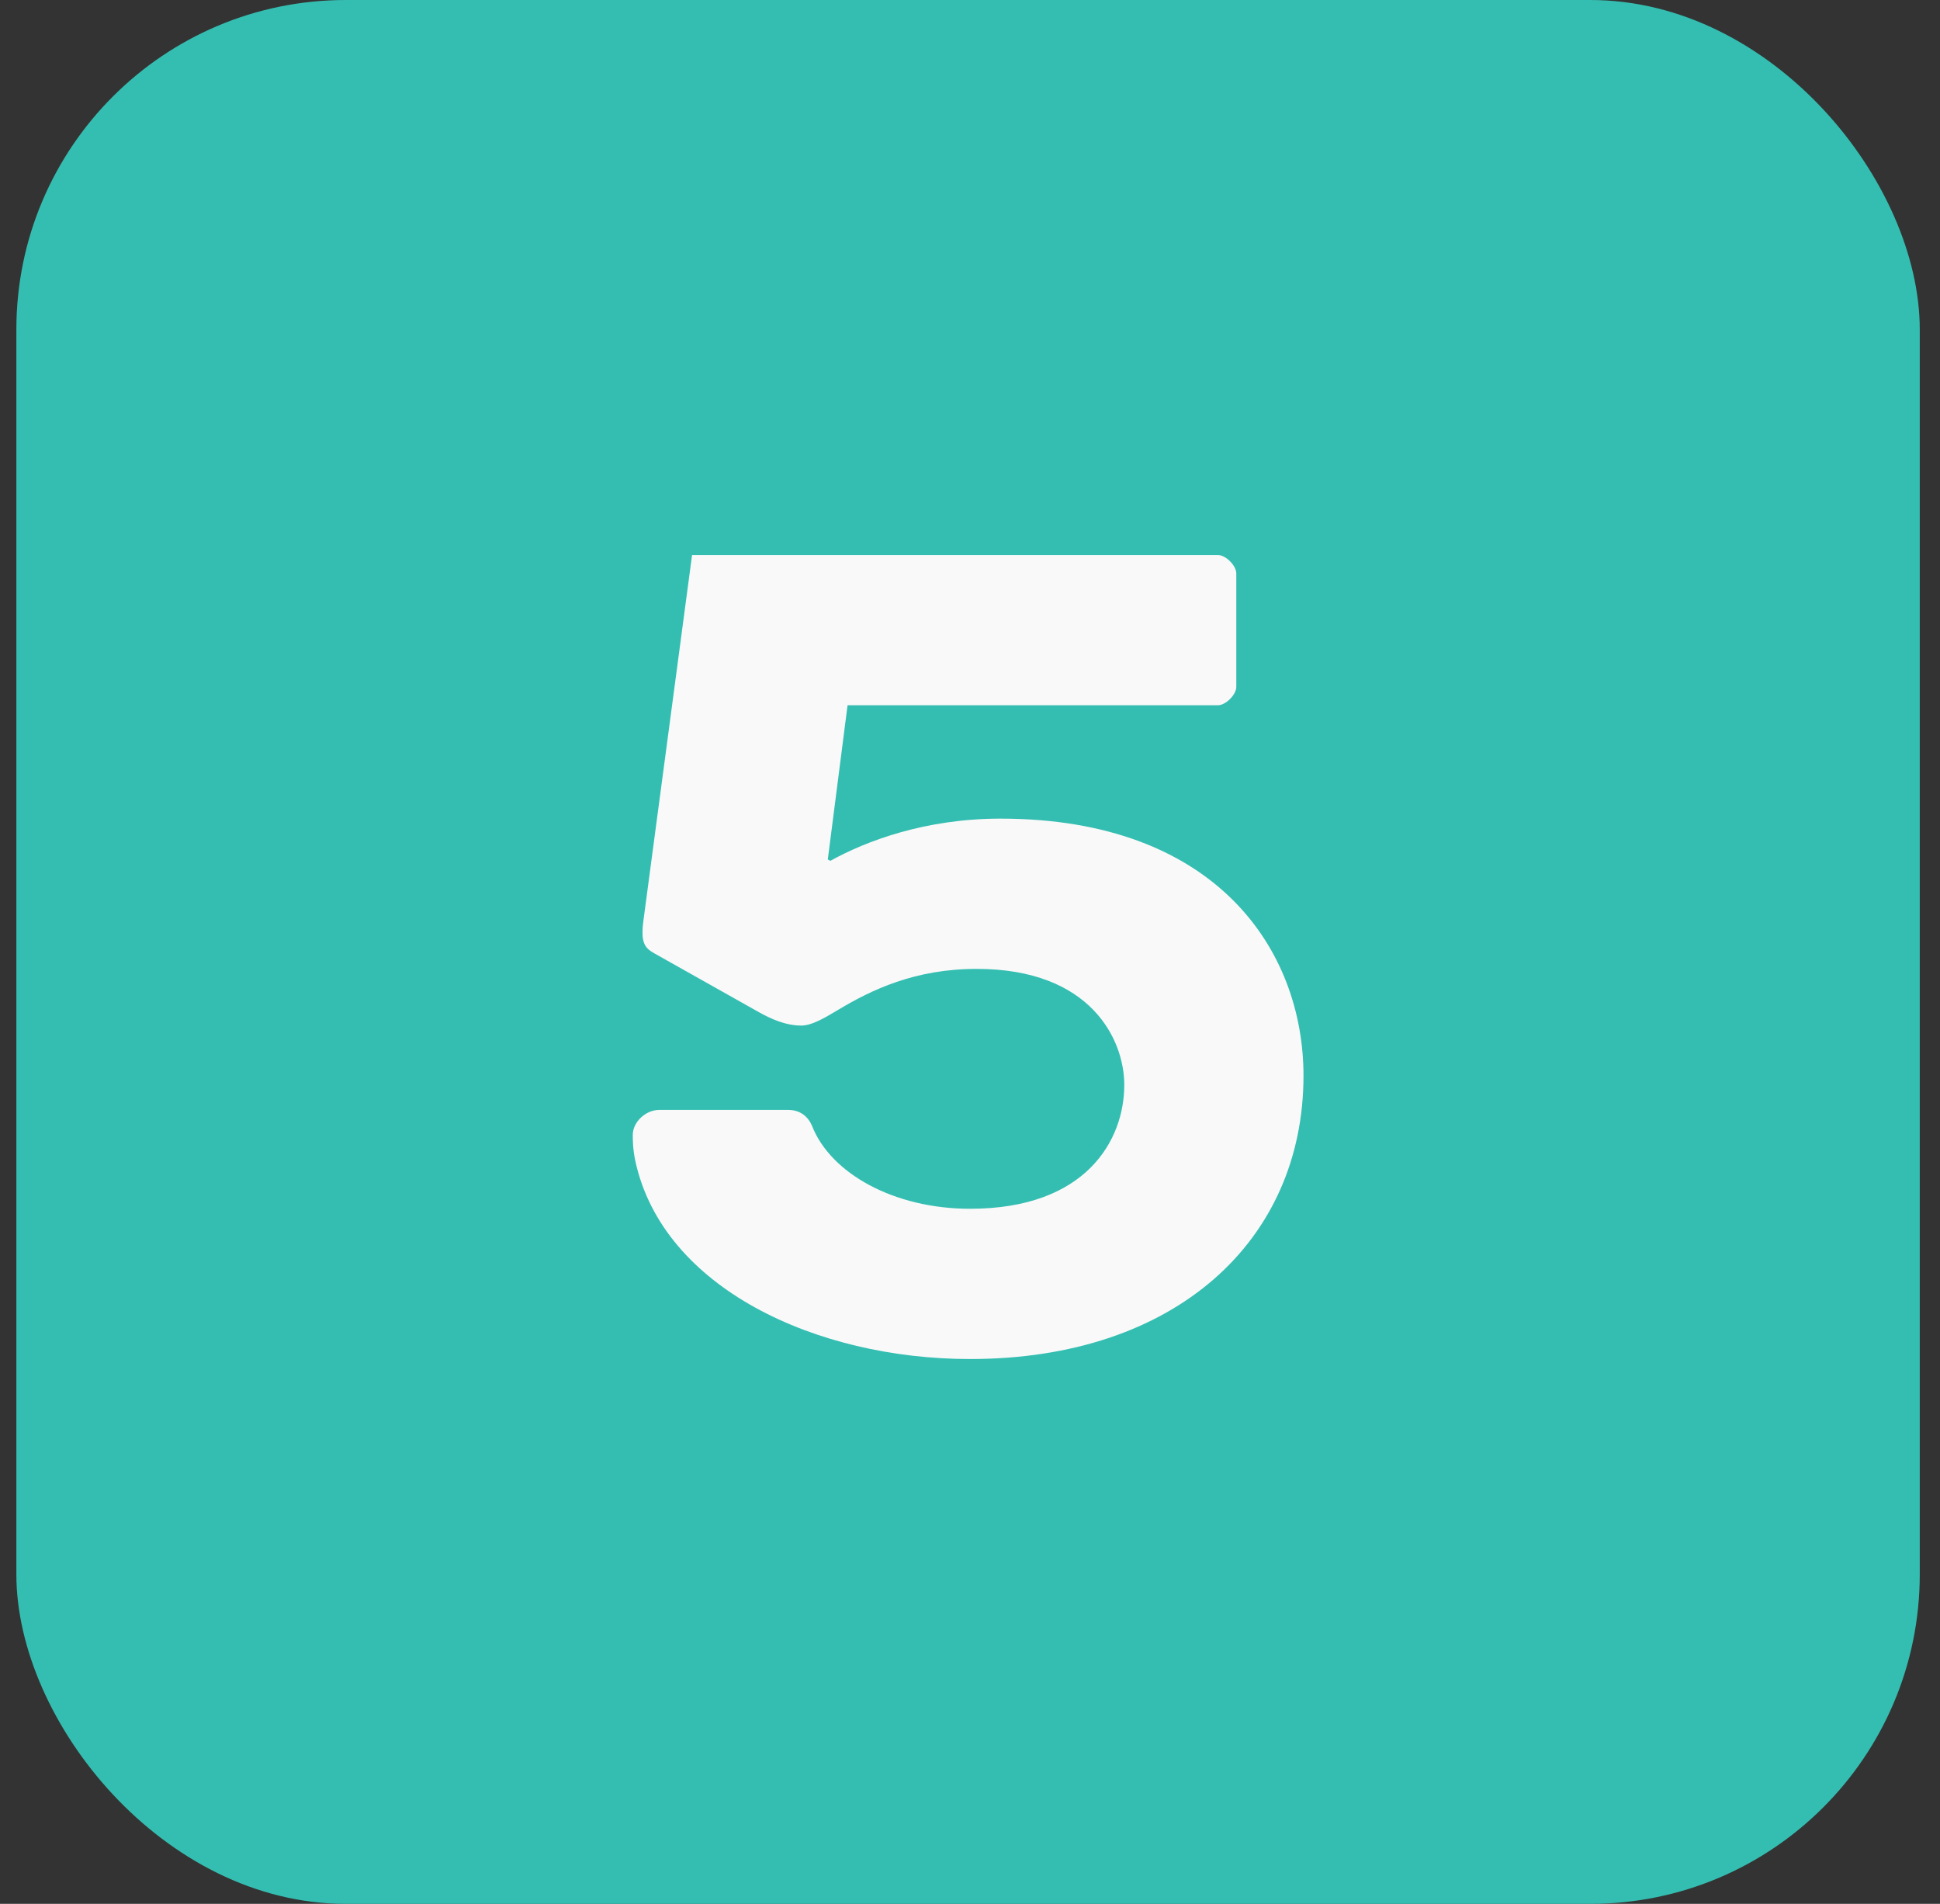
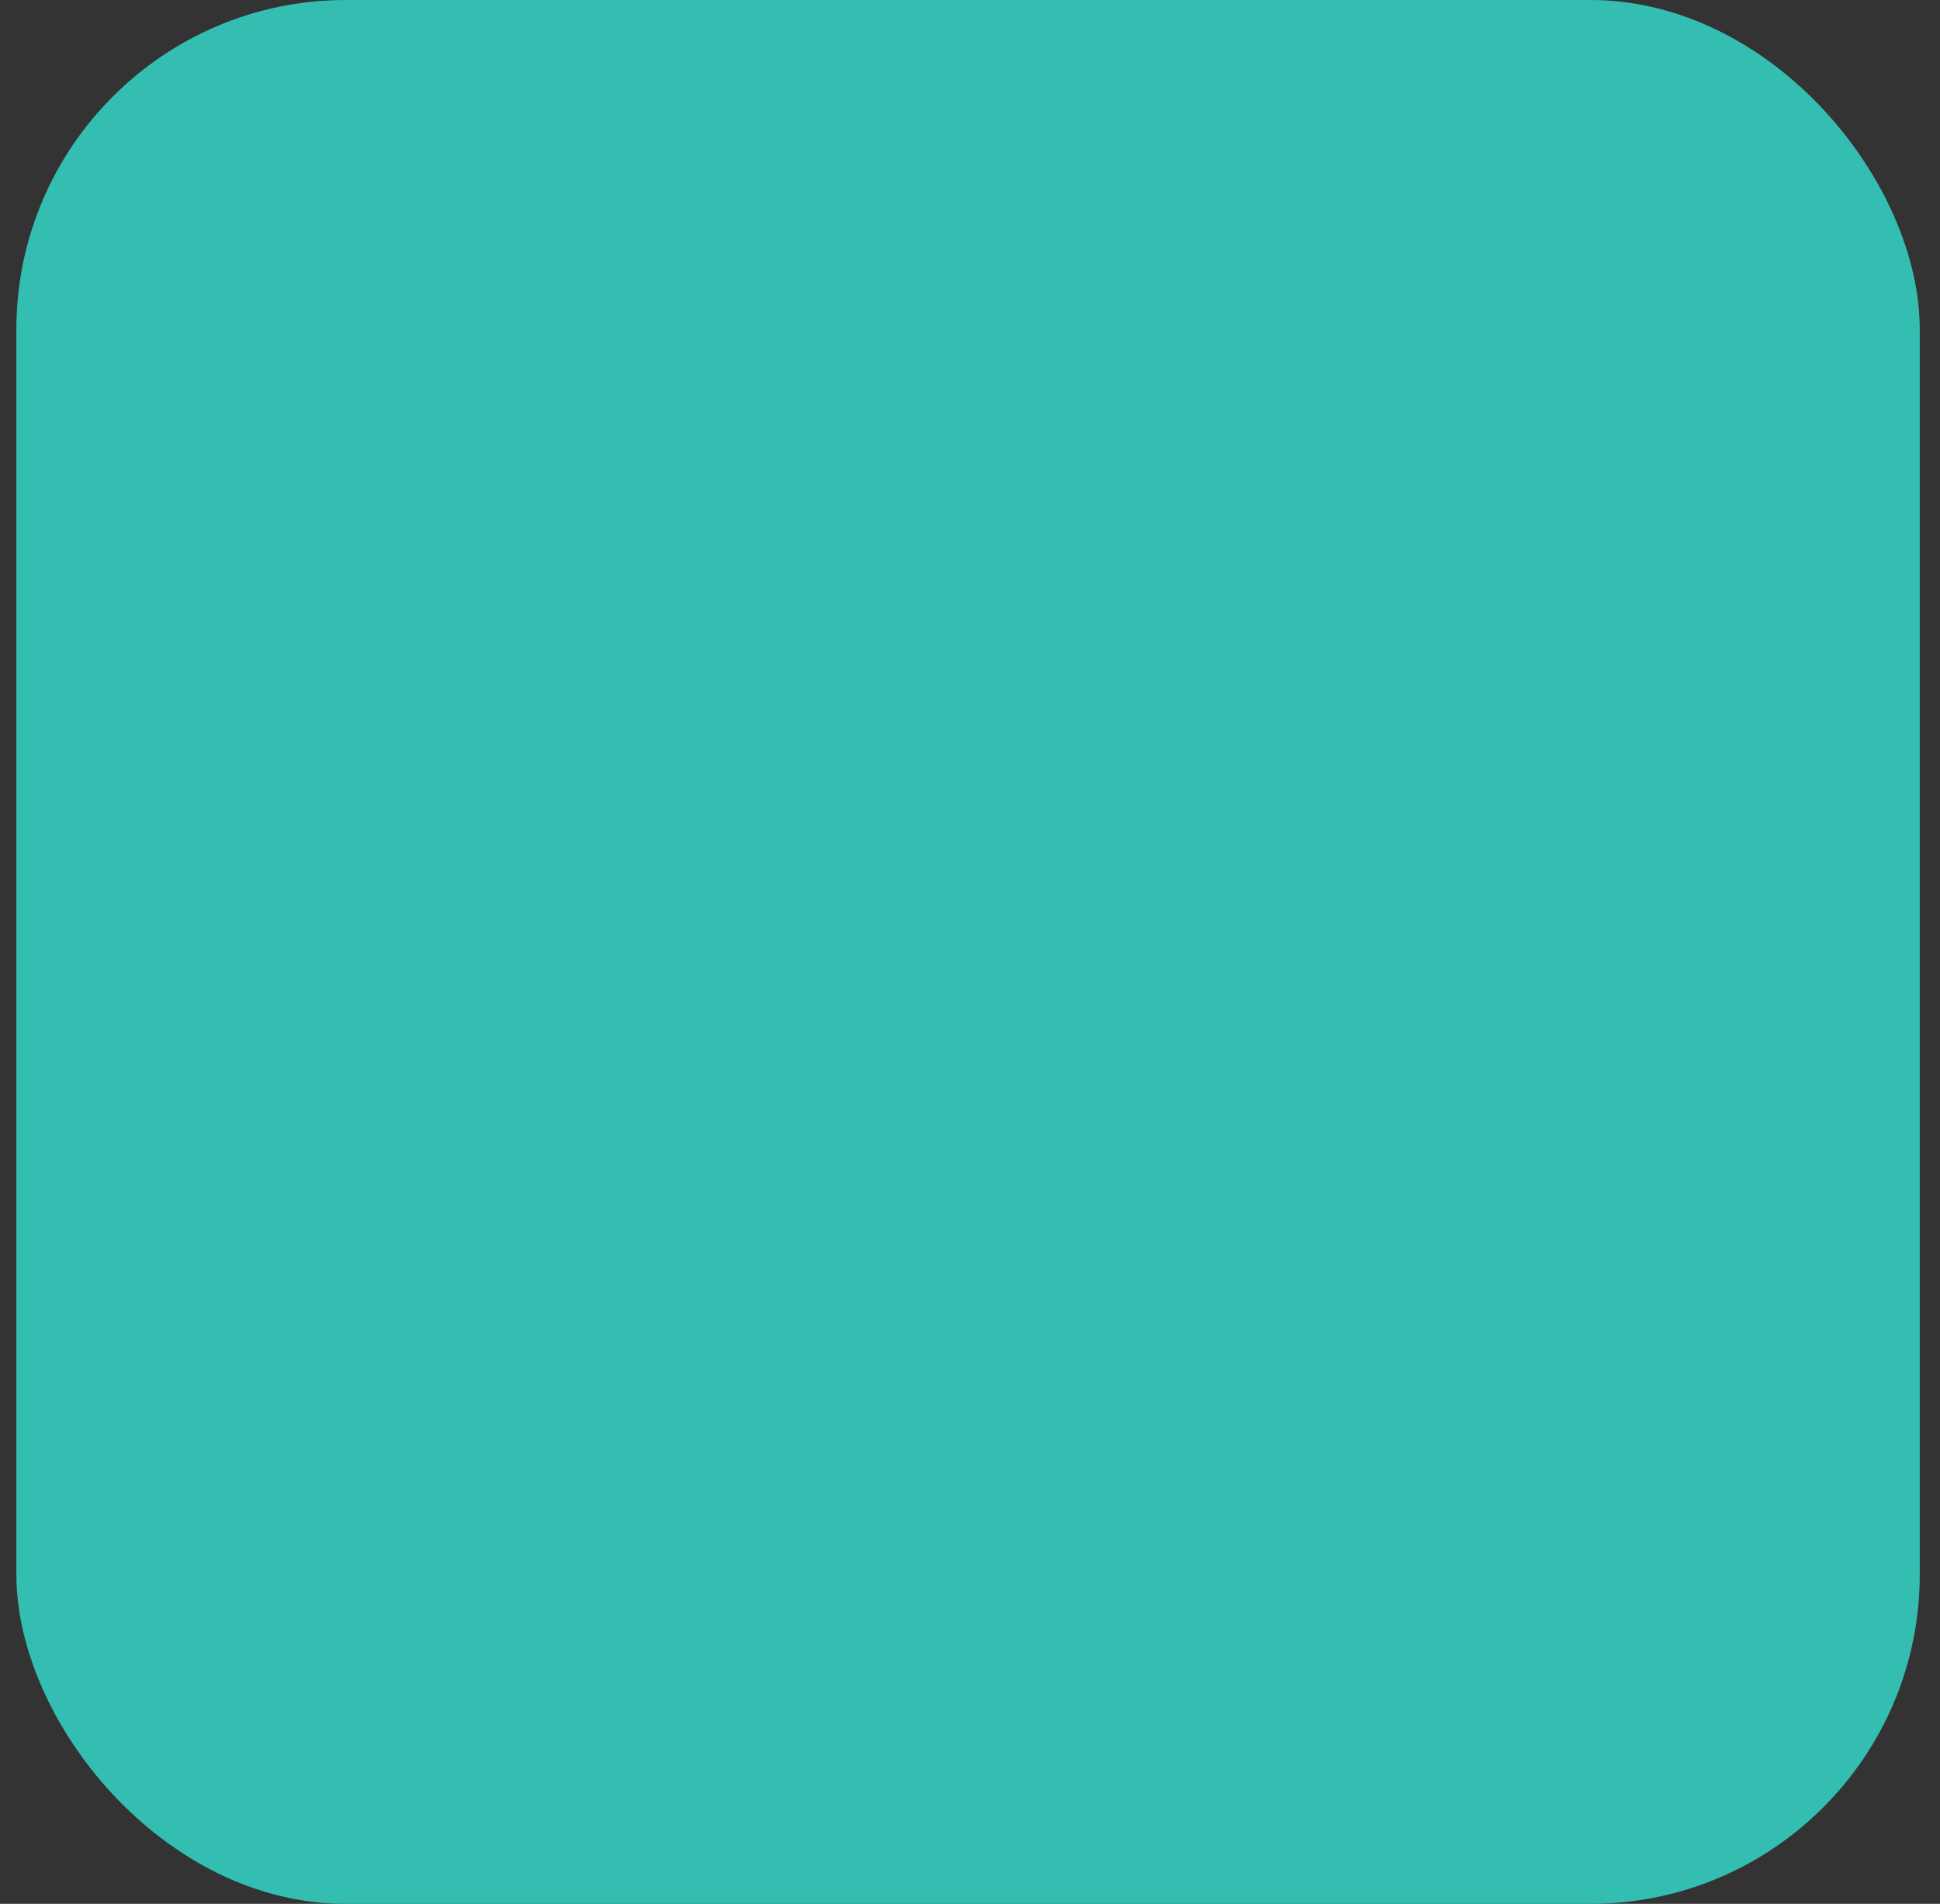
<svg xmlns="http://www.w3.org/2000/svg" width="53" height="52" viewBox="0 0 53 52" fill="none">
  <rect x="0" y="0" width="53" height="52" fill="#333333" stroke="none" />
  <rect x="0.447" width="52" height="52" rx="9" fill="#34BEB1" />
-   <path d="M33.271 19.263H23.155L22.615 23.475L22.687 23.511C23.659 22.971 25.279 22.359 27.331 22.359C33.235 22.359 35.611 25.959 35.611 29.379C35.611 33.879 32.119 37.119 26.503 37.119C22.291 37.119 18.115 35.175 17.359 31.719C17.287 31.395 17.287 31.107 17.287 30.999C17.287 30.639 17.647 30.315 18.007 30.315H21.535C21.859 30.315 22.075 30.495 22.183 30.747C22.687 32.043 24.415 33.015 26.503 33.015C29.671 33.015 30.715 31.143 30.715 29.631C30.715 28.407 29.815 26.463 26.683 26.463C24.991 26.463 23.803 27.039 22.903 27.579C22.651 27.723 22.219 28.011 21.895 28.011C21.463 28.011 21.067 27.831 20.743 27.651L17.863 26.031C17.611 25.887 17.503 25.743 17.575 25.167L18.907 15.159H33.271C33.487 15.159 33.775 15.447 33.775 15.663V18.759C33.775 18.975 33.487 19.263 33.271 19.263Z" fill="#F9F9F9" />
</svg>